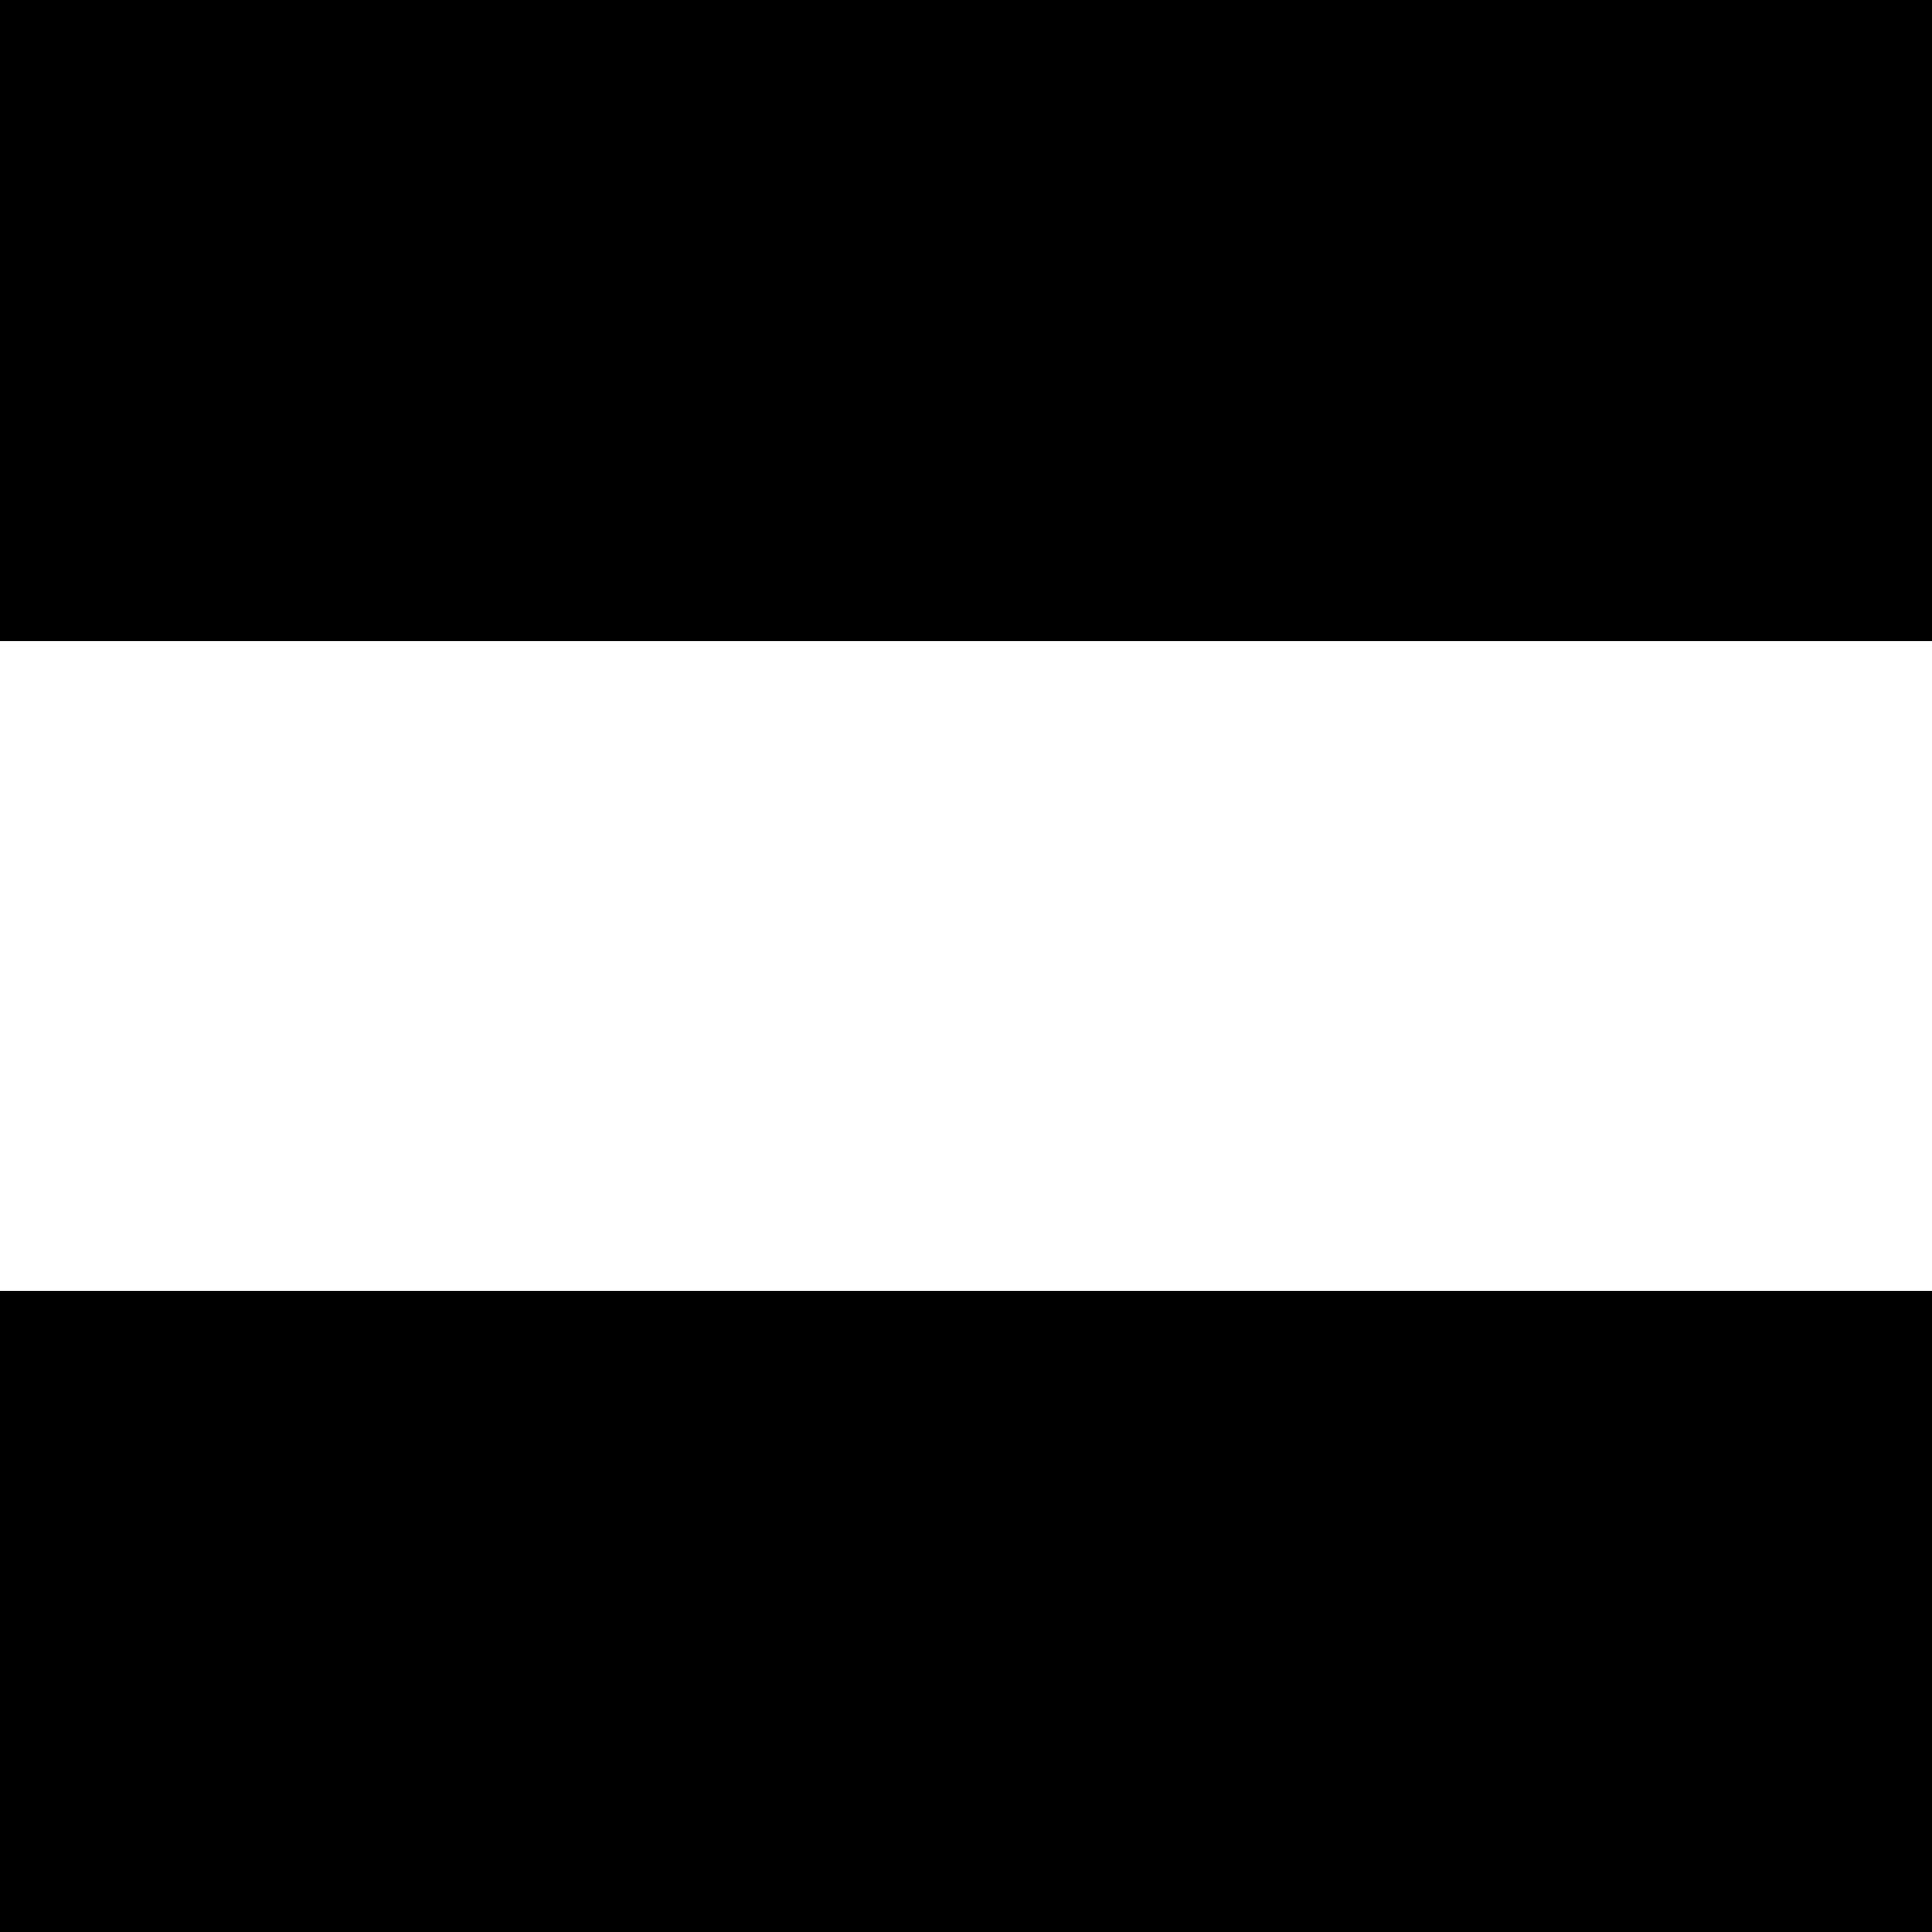
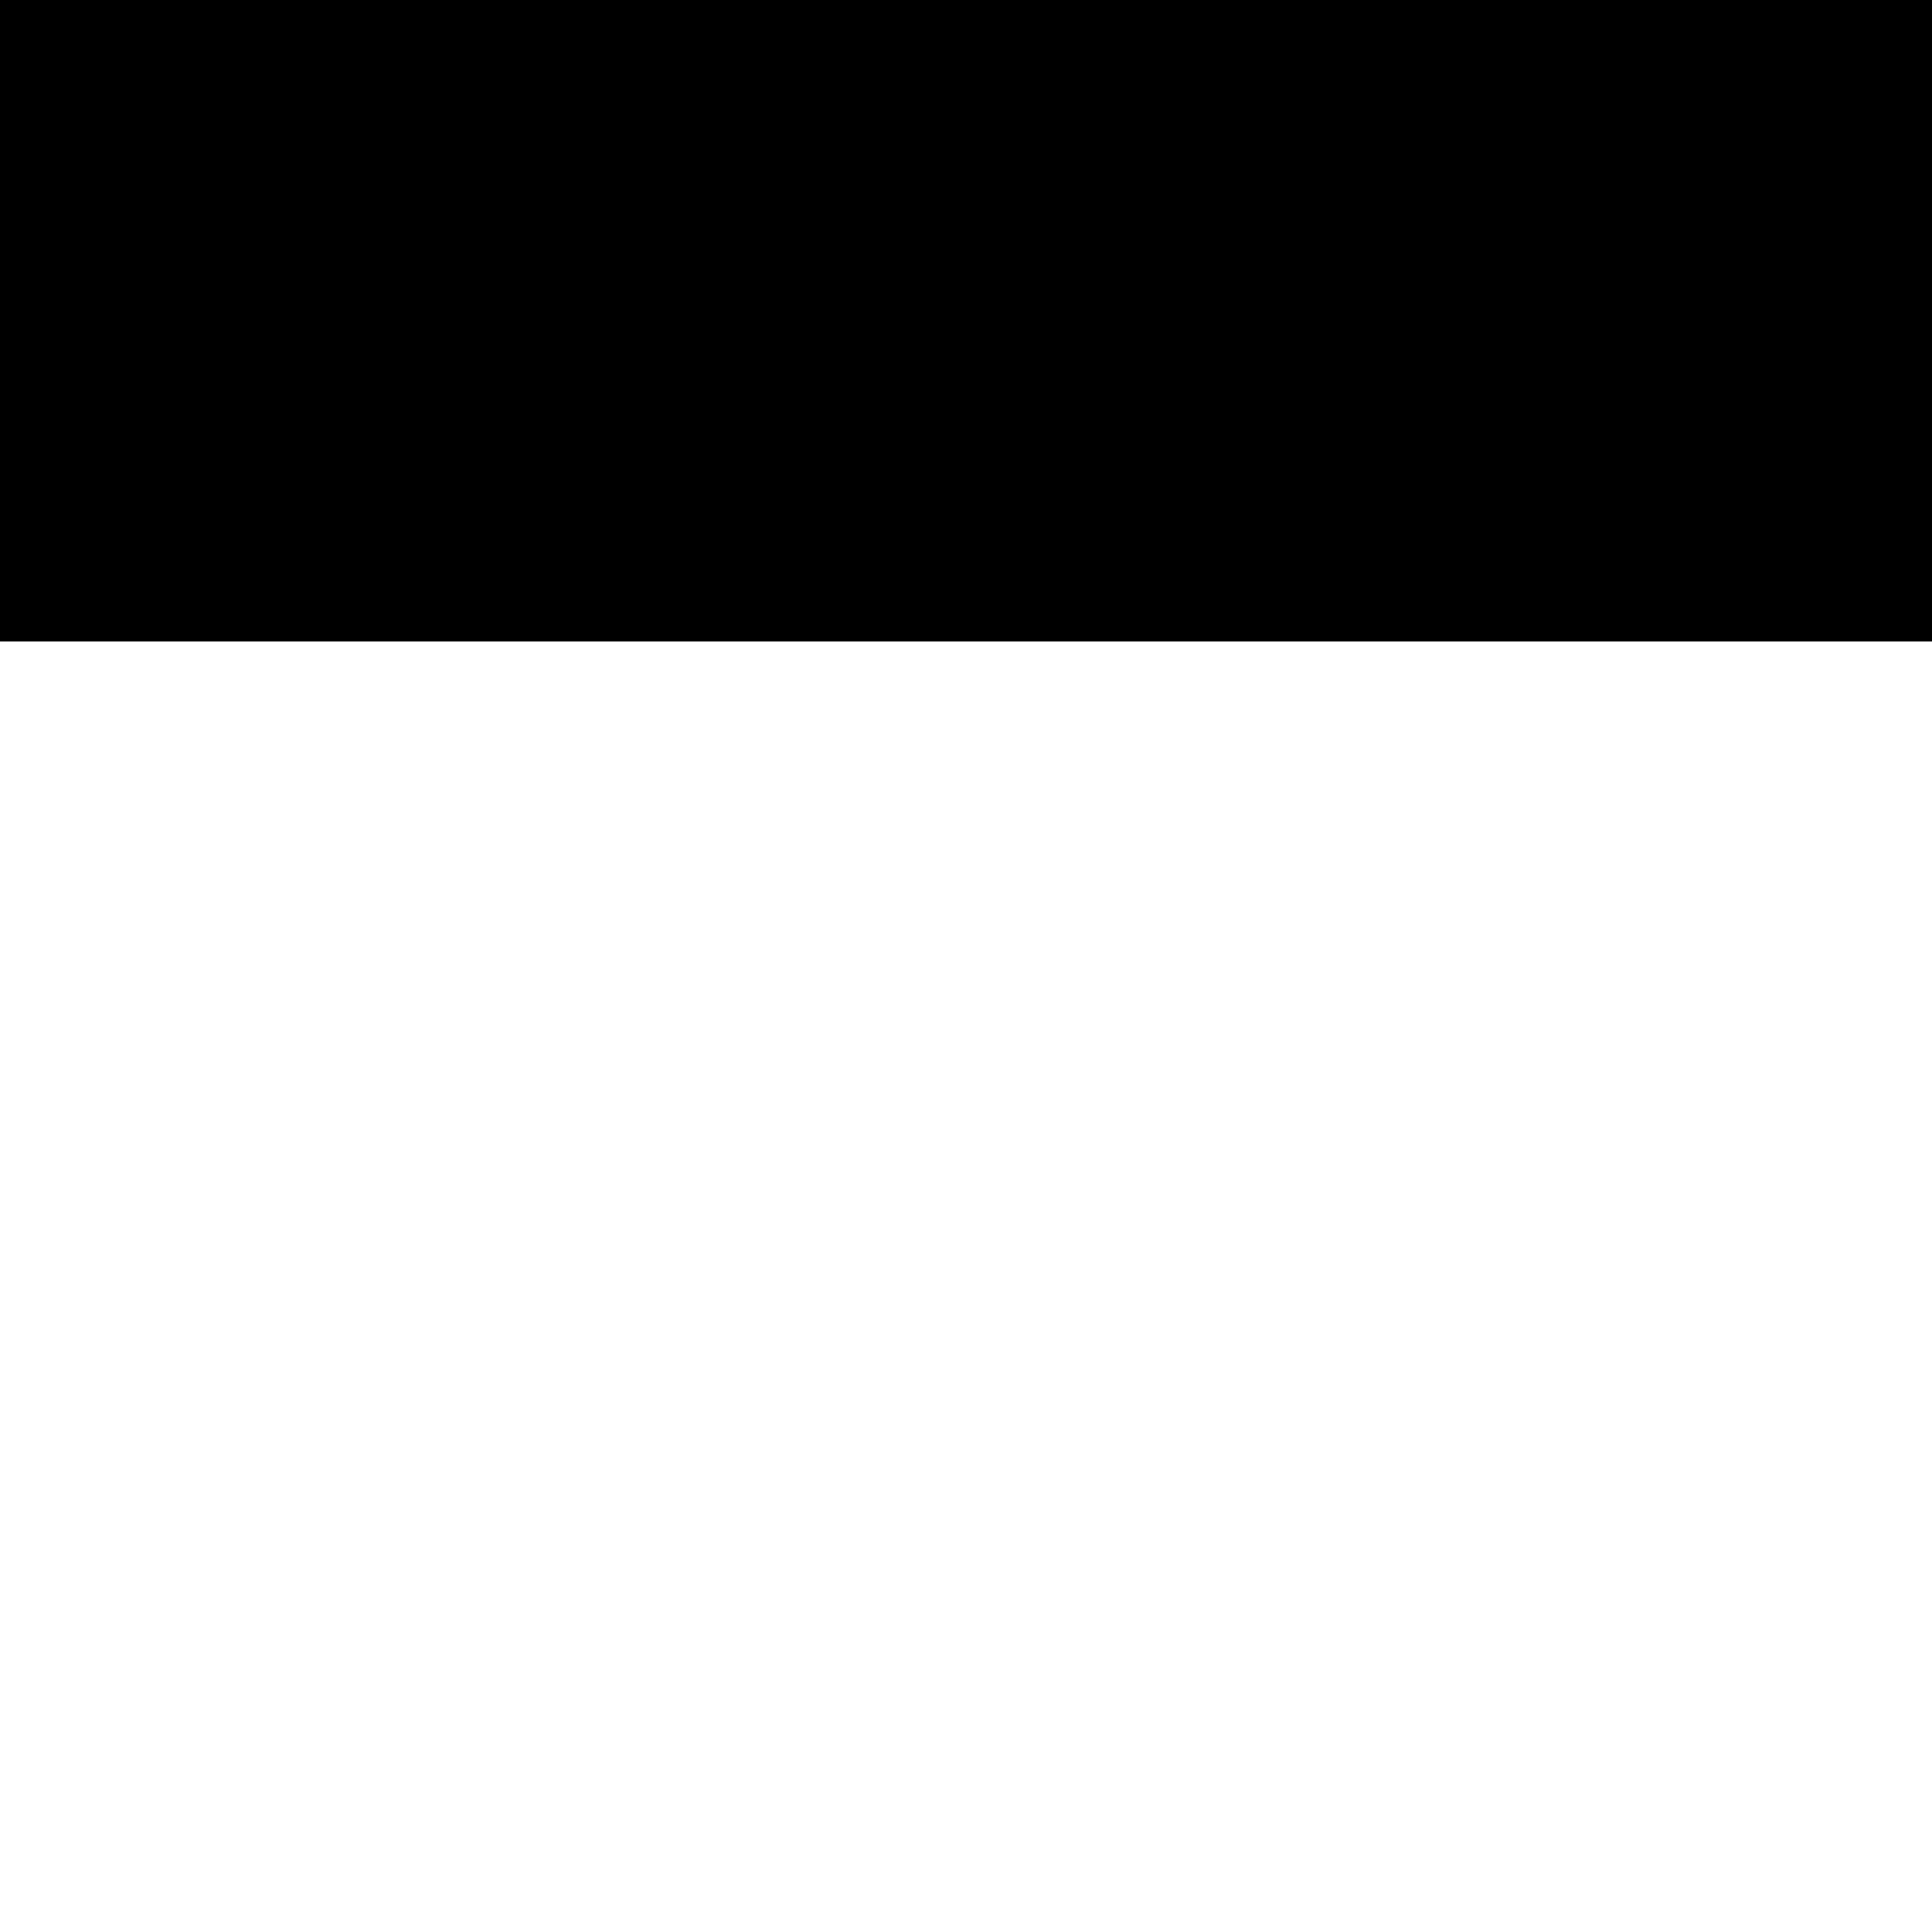
<svg xmlns="http://www.w3.org/2000/svg" version="1.0" width="512pt" height="512pt" viewBox="0 0 512 512" preserveAspectRatio="xMidYMid meet">
  <g transform="translate(0,512) scale(0.1,-0.1)" fill="#000000" stroke="none">
    <path d="M0 4270 l0 -850 2560 0 2560 0 0 850 0 850 -2560 0 -2560 0 0 -850z" />
-     <path d="M0 850 l0 -850 2560 0 2560 0 0 850 0 850 -2560 0 -2560 0 0 -850z" />
  </g>
</svg>